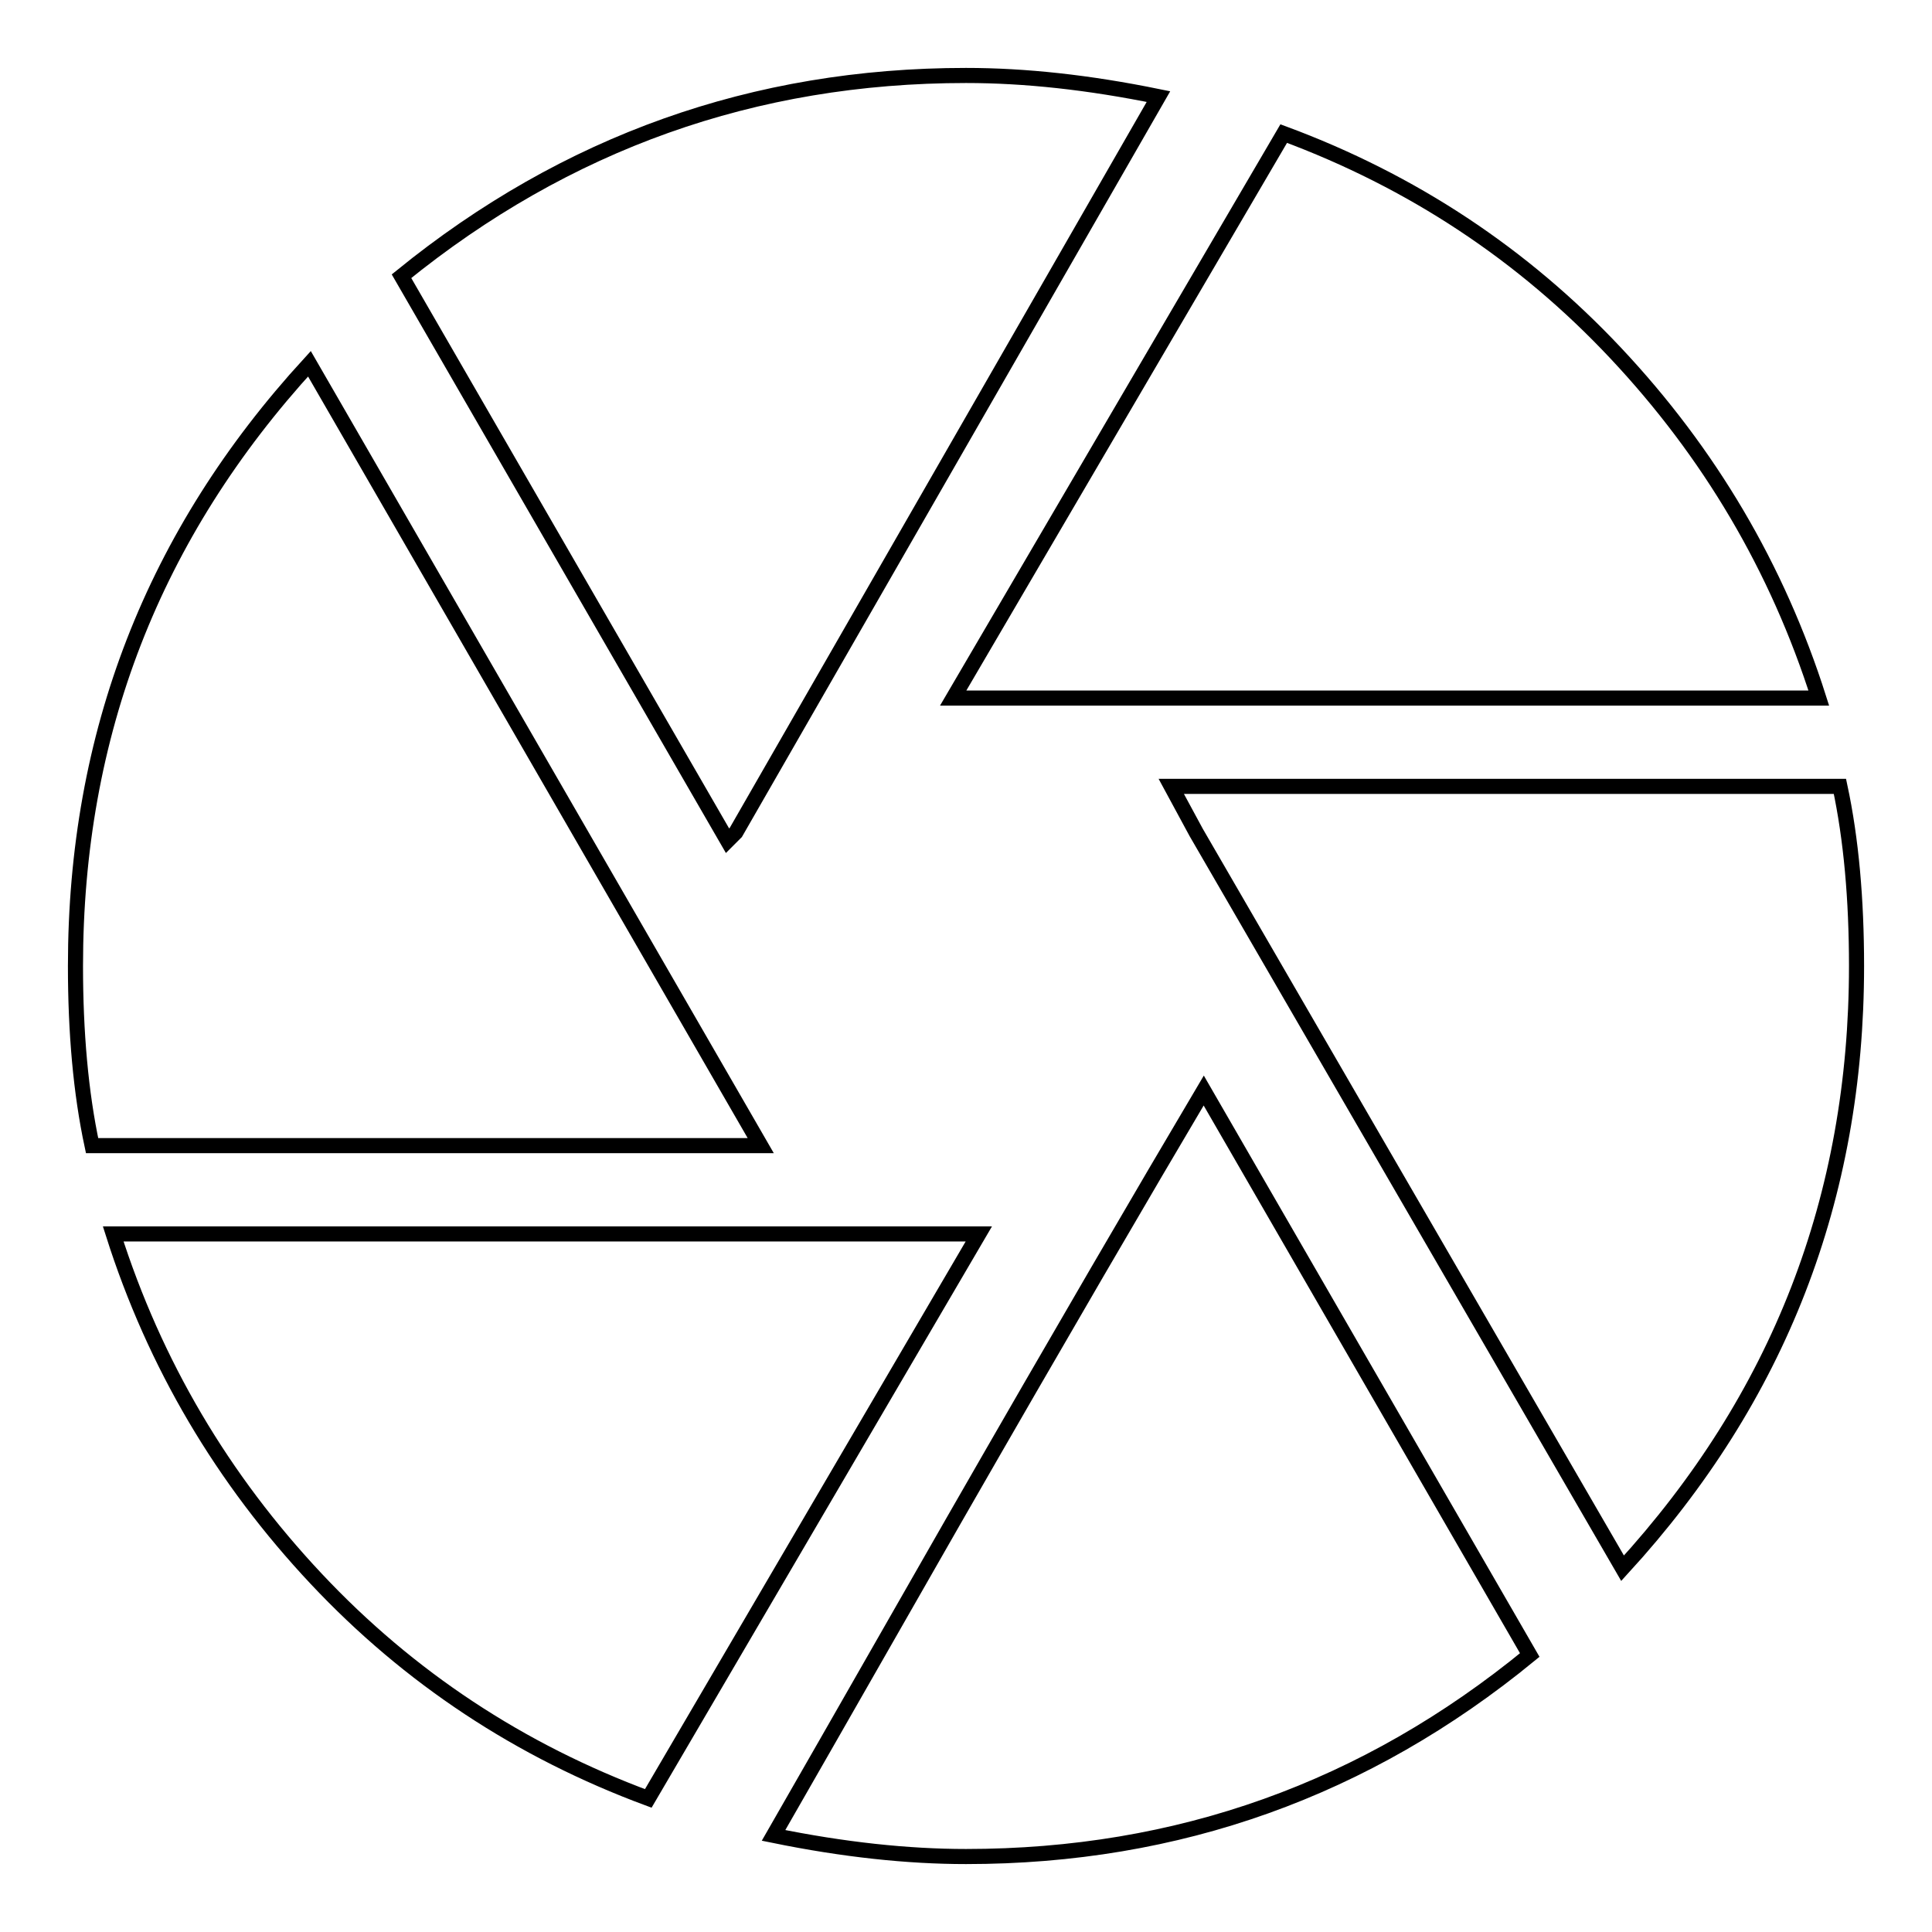
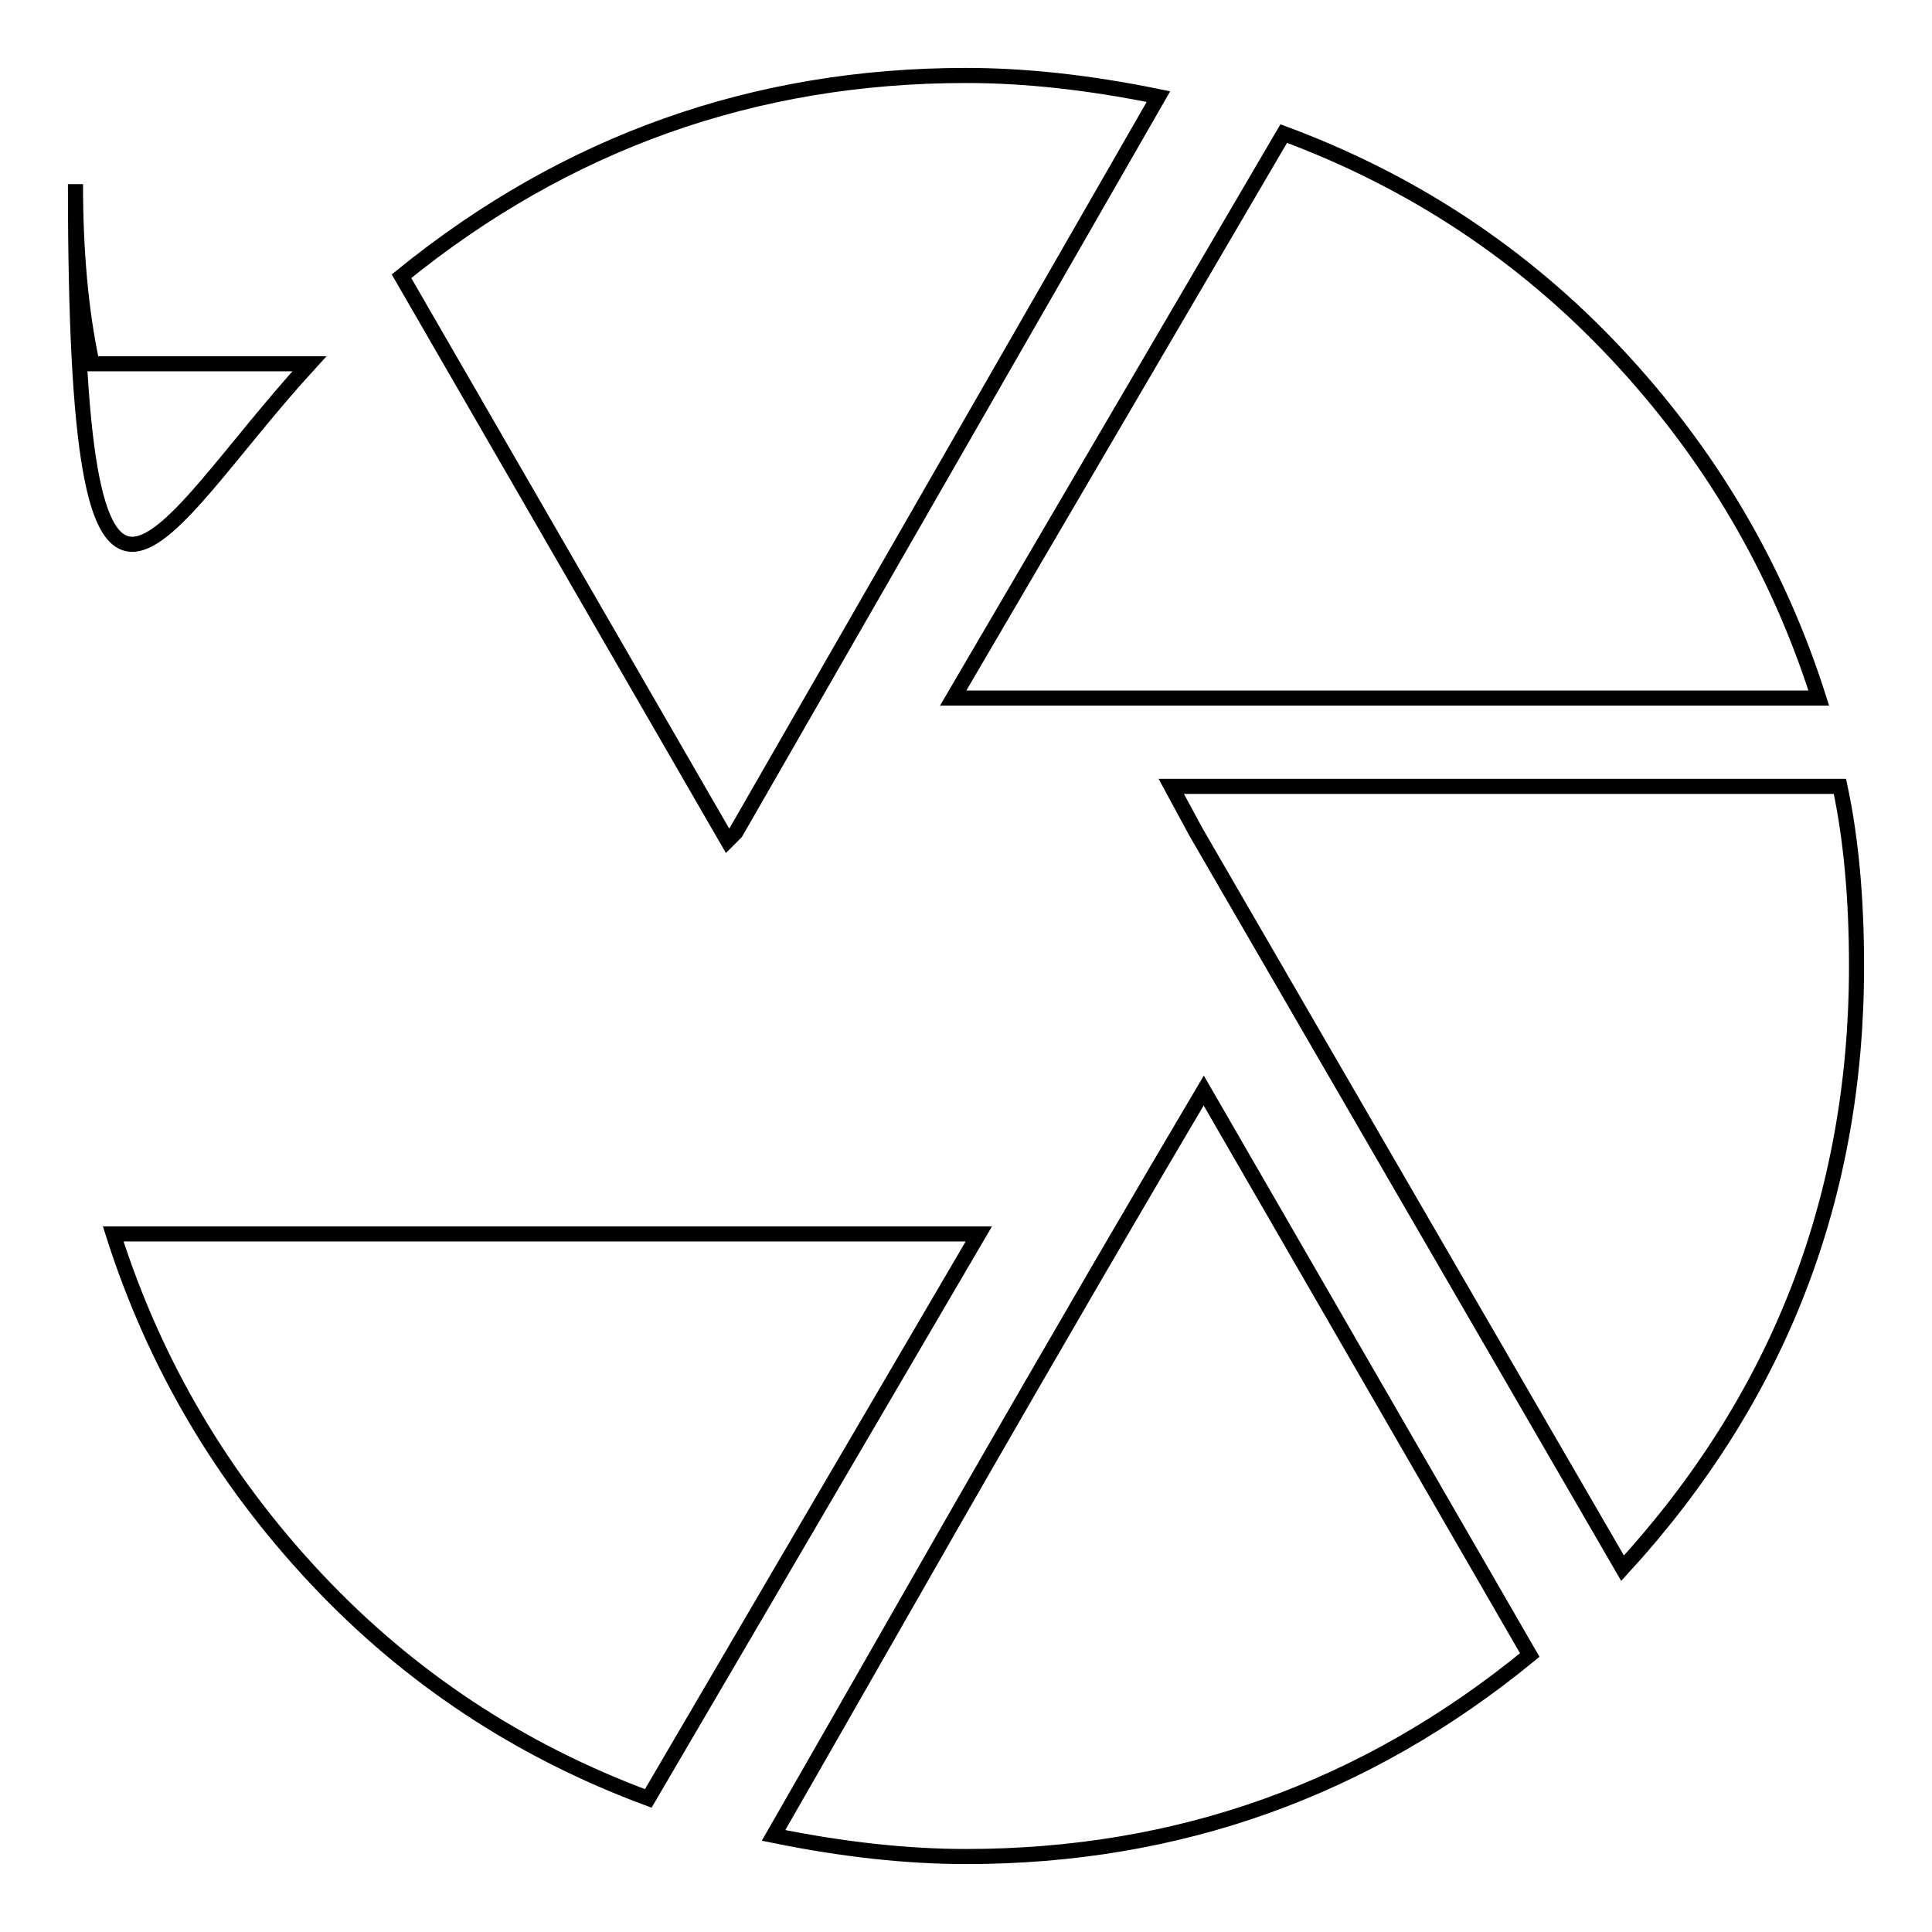
<svg xmlns="http://www.w3.org/2000/svg" version="1.1" x="0px" y="0px" viewBox="0 0 256 256" enable-background="new 0 0 256 256" xml:space="preserve">
  <g>
-     <path stroke-width="2" fill-opacity="0" stroke="#000000" d="M102.5,243.2c1.5-2.6,9.4-16.4,23.8-41.6c14.4-25.1,25.5-44.1,33.2-57.1l43.2,74.8 C181,237.1,156.1,246,128,246C120.3,246,111.8,245.1,102.5,243.2L102.5,243.2z M15,163.5h114.7l-43.8,74.8c-17-6.3-31.7-16-44-29.1 C29.5,196,20.5,180.8,15,163.5z M41,48.2l59.8,103.6H12.2c-1.5-7-2.2-15-2.2-23.8C10,97.3,20.3,70.8,41,48.2z M243.8,104.2 c1.5,7,2.2,15,2.2,23.8c0,30.7-10.3,57.2-31,79.8l-56.5-97.5l-3.3-6.1H243.8L243.8,104.2z M241,92.5H126.3l43.8-74.8 c17,6.3,31.7,16,44,29.1C226.5,60,235.5,75.2,241,92.5z M97.5,110.3l-1.1,1.1L53.2,36.6C75,18.9,99.9,10,128,10 c7.8,0,16.2,0.9,25.5,2.8L97.5,110.3z" />
+     <path stroke-width="2" fill-opacity="0" stroke="#000000" d="M102.5,243.2c1.5-2.6,9.4-16.4,23.8-41.6c14.4-25.1,25.5-44.1,33.2-57.1l43.2,74.8 C181,237.1,156.1,246,128,246C120.3,246,111.8,245.1,102.5,243.2L102.5,243.2z M15,163.5h114.7l-43.8,74.8c-17-6.3-31.7-16-44-29.1 C29.5,196,20.5,180.8,15,163.5z M41,48.2H12.2c-1.5-7-2.2-15-2.2-23.8C10,97.3,20.3,70.8,41,48.2z M243.8,104.2 c1.5,7,2.2,15,2.2,23.8c0,30.7-10.3,57.2-31,79.8l-56.5-97.5l-3.3-6.1H243.8L243.8,104.2z M241,92.5H126.3l43.8-74.8 c17,6.3,31.7,16,44,29.1C226.5,60,235.5,75.2,241,92.5z M97.5,110.3l-1.1,1.1L53.2,36.6C75,18.9,99.9,10,128,10 c7.8,0,16.2,0.9,25.5,2.8L97.5,110.3z" />
  </g>
</svg>